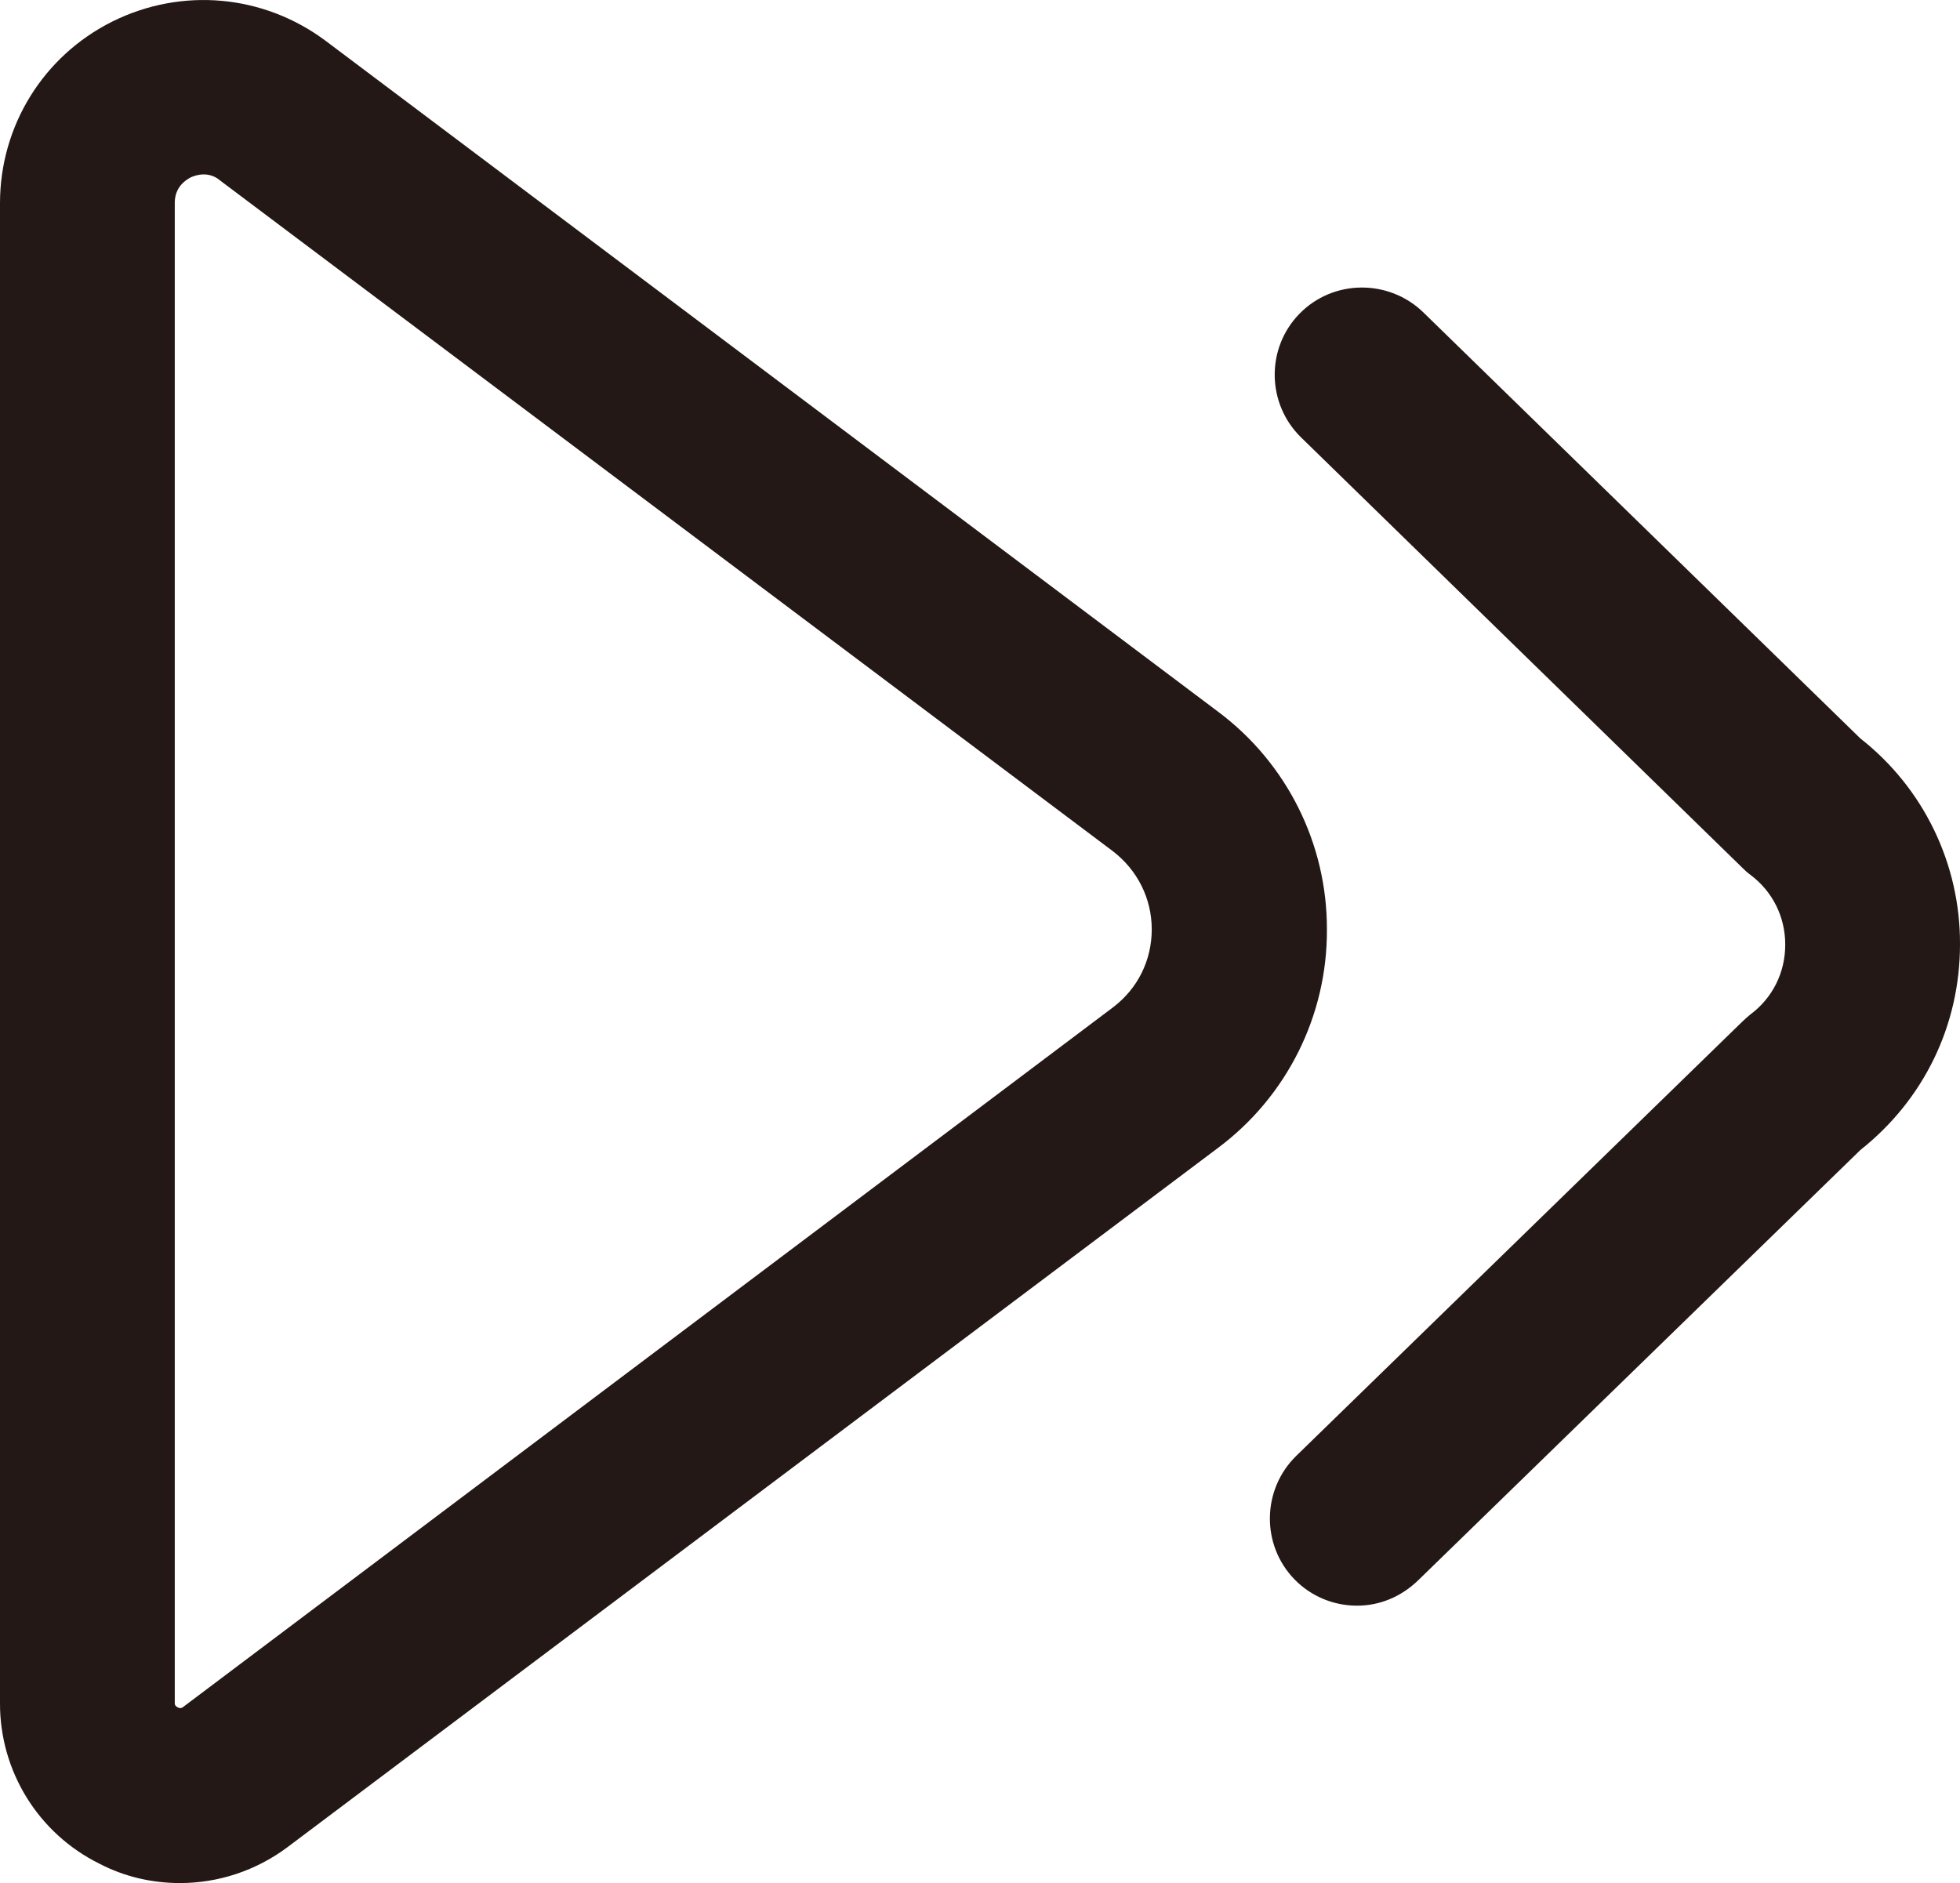
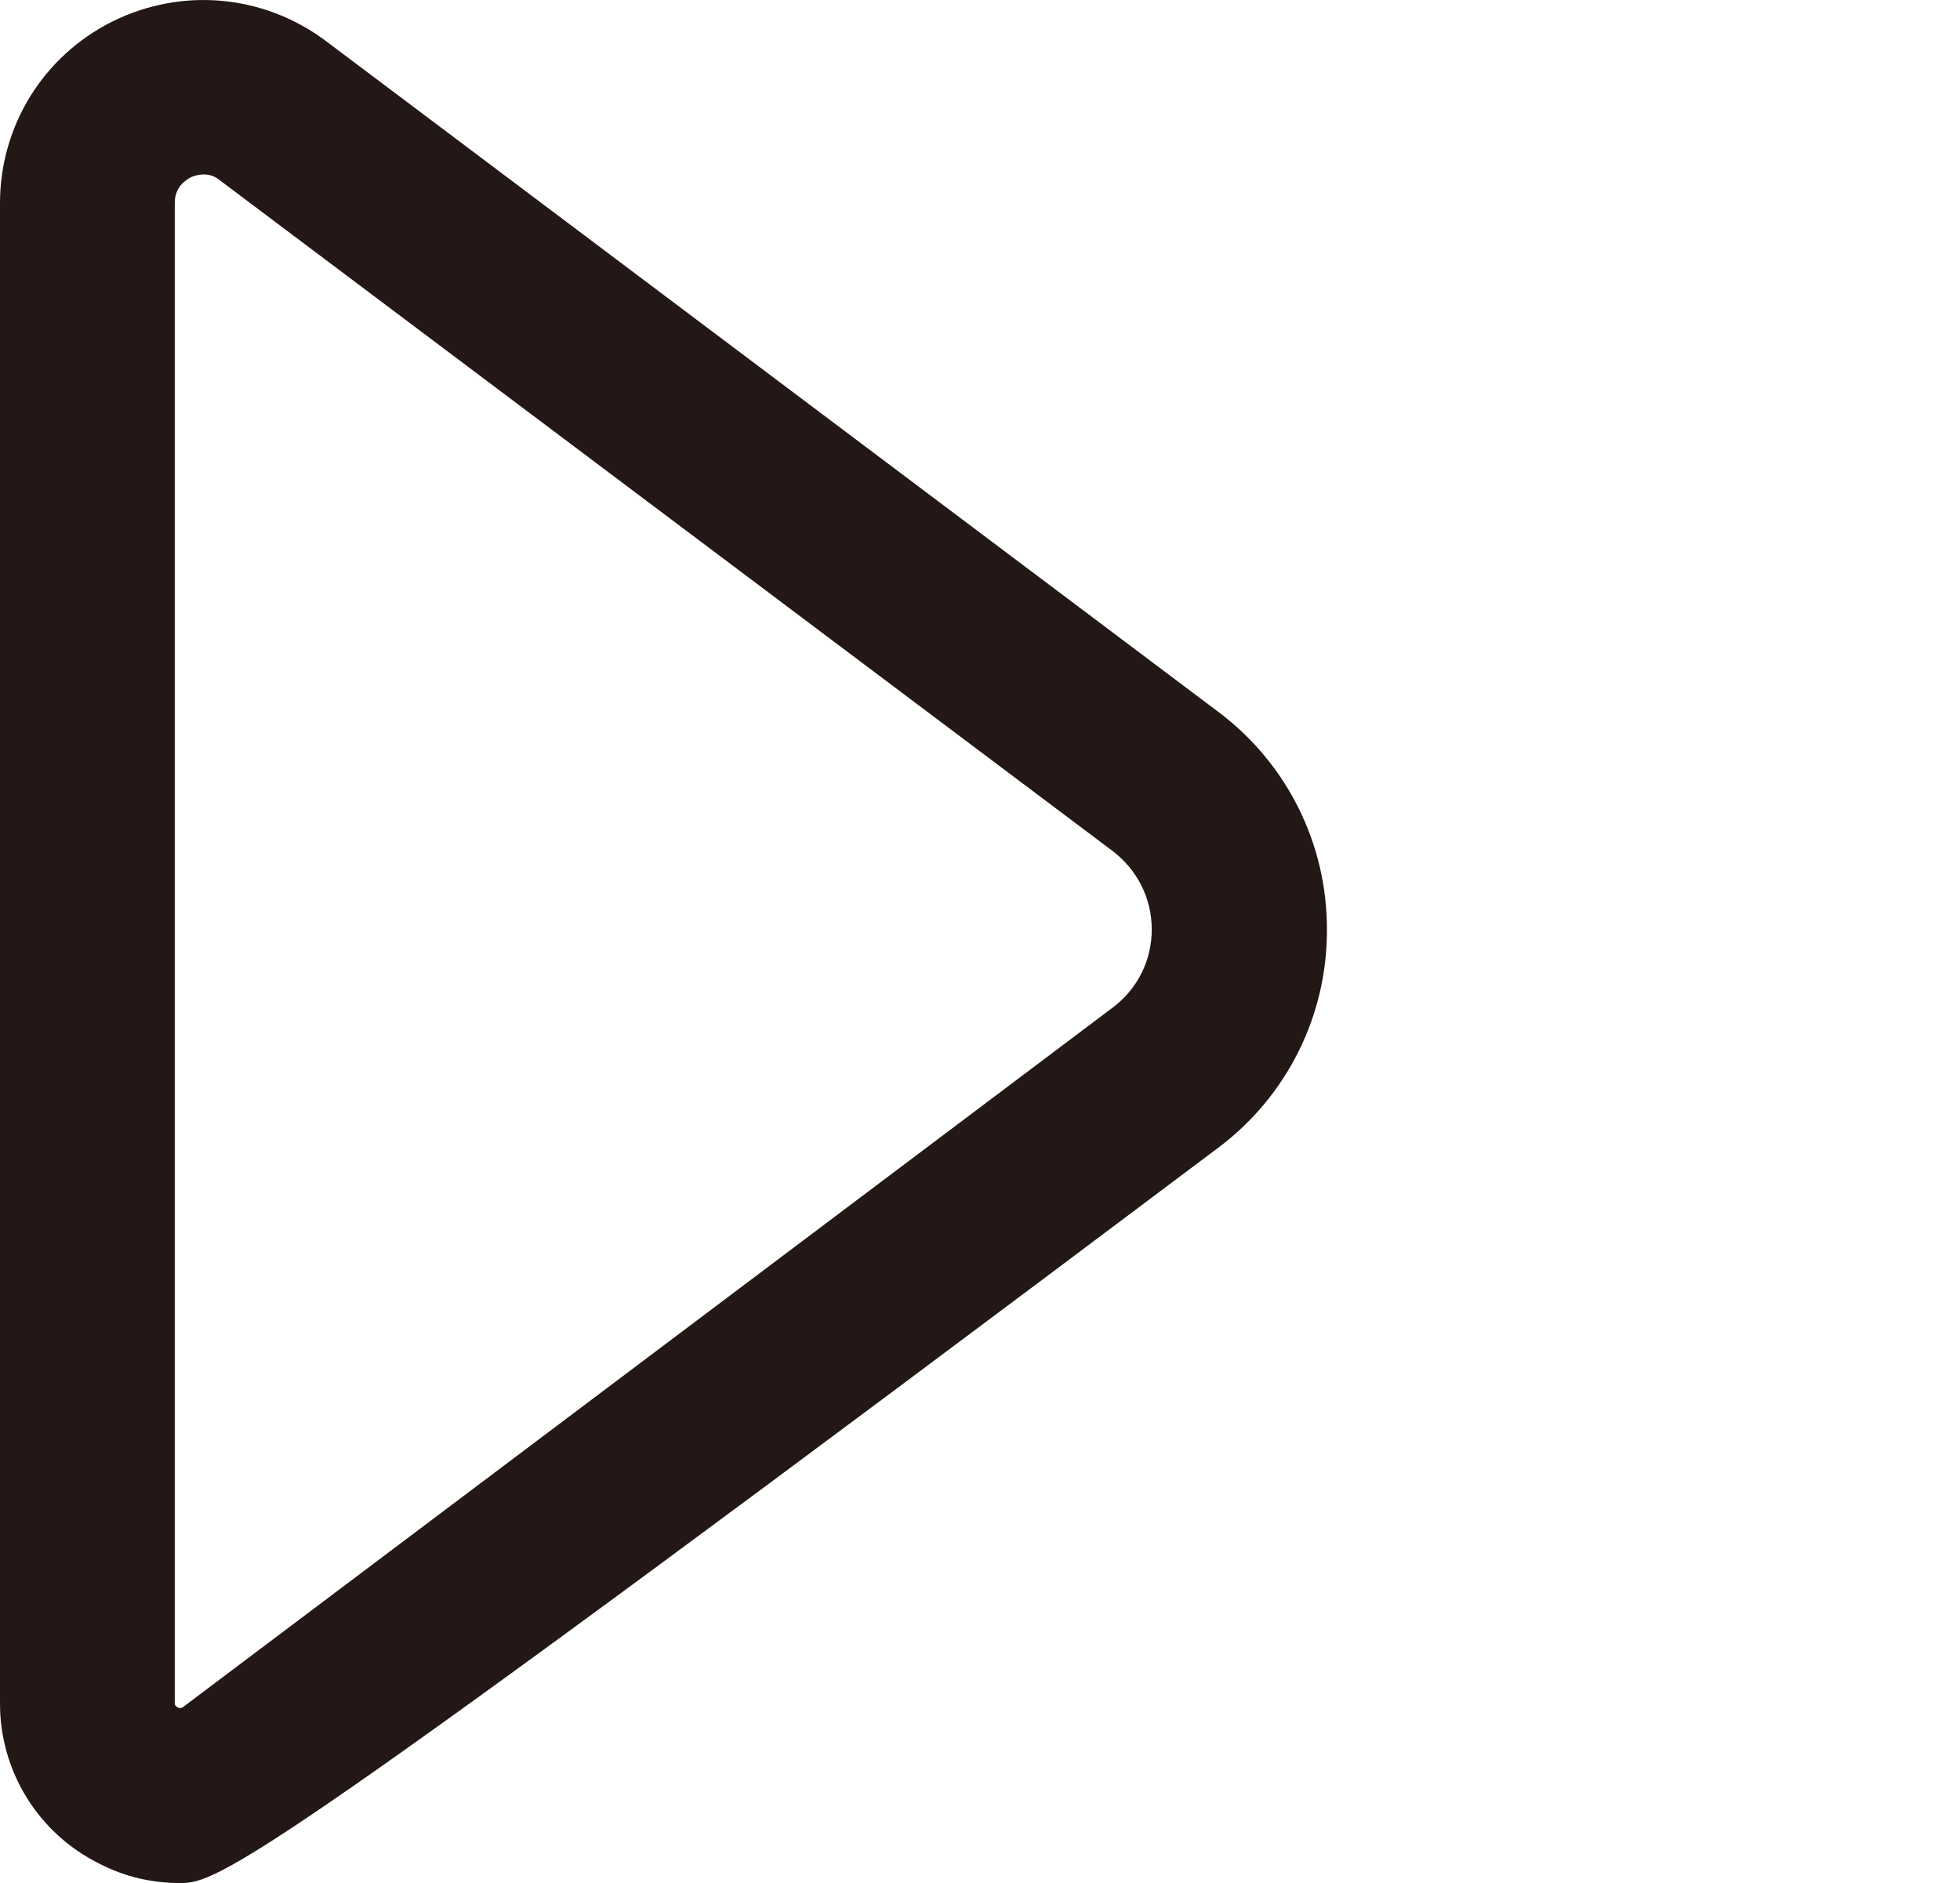
<svg xmlns="http://www.w3.org/2000/svg" fill="none" version="1.1" width="24" height="23.061" viewBox="0 0 24 23.061">
  <g>
    <g>
-       <path d="M2.204,23.06C1.867,23.06,1.53,22.985,1.22,22.824C0.469,22.454,-0.005,21.688,0,20.85L0,2.489C0,1.542,0.53,0.686,1.375,0.264C2.226,-0.159,3.226,-0.068,3.986,0.499L14.916,8.716C15.758,9.345,16.252,10.335,16.248,11.386C16.252,12.437,15.758,13.427,14.916,14.056L3.526,22.616C3.135,22.91,2.67,23.06,2.204,23.06ZM2.493,2.136C2.424,2.136,2.37,2.157,2.333,2.173C2.263,2.211,2.14,2.297,2.14,2.484L2.14,20.85C2.14,20.872,2.14,20.888,2.177,20.909C2.21,20.925,2.231,20.914,2.242,20.904L13.626,12.338C13.931,12.108,14.103,11.761,14.103,11.381C14.103,11.001,13.926,10.653,13.626,10.423L2.696,2.211C2.64,2.162,2.568,2.135,2.493,2.136Z" fill="#231815" fill-opacity="1" />
+       <path d="M2.204,23.06C1.867,23.06,1.53,22.985,1.22,22.824C0.469,22.454,-0.005,21.688,0,20.85L0,2.489C0,1.542,0.53,0.686,1.375,0.264C2.226,-0.159,3.226,-0.068,3.986,0.499L14.916,8.716C15.758,9.345,16.252,10.335,16.248,11.386C16.252,12.437,15.758,13.427,14.916,14.056C3.135,22.91,2.67,23.06,2.204,23.06ZM2.493,2.136C2.424,2.136,2.37,2.157,2.333,2.173C2.263,2.211,2.14,2.297,2.14,2.484L2.14,20.85C2.14,20.872,2.14,20.888,2.177,20.909C2.21,20.925,2.231,20.914,2.242,20.904L13.626,12.338C13.931,12.108,14.103,11.761,14.103,11.381C14.103,11.001,13.926,10.653,13.626,10.423L2.696,2.211C2.64,2.162,2.568,2.135,2.493,2.136Z" fill="#231815" fill-opacity="1" />
    </g>
    <g>
-       <path d="M16.617,19.663C16.339,19.663,16.061,19.556,15.852,19.342C15.44,18.919,15.451,18.24,15.873,17.828L21.33,12.515C21.362,12.483,21.4,12.451,21.432,12.424C21.705,12.221,21.86,11.911,21.86,11.568C21.86,11.226,21.705,10.916,21.432,10.712C21.395,10.686,21.362,10.654,21.33,10.622L15.932,5.357C15.51,4.945,15.499,4.266,15.911,3.843C16.323,3.42,17.002,3.415,17.425,3.822L22.78,9.043C23.554,9.65,24.004,10.58,24,11.563C24,12.558,23.556,13.468,22.78,14.083L17.371,19.347C17.152,19.561,16.885,19.663,16.617,19.663Z" fill="#231815" fill-opacity="1" />
-     </g>
+       </g>
  </g>
</svg>